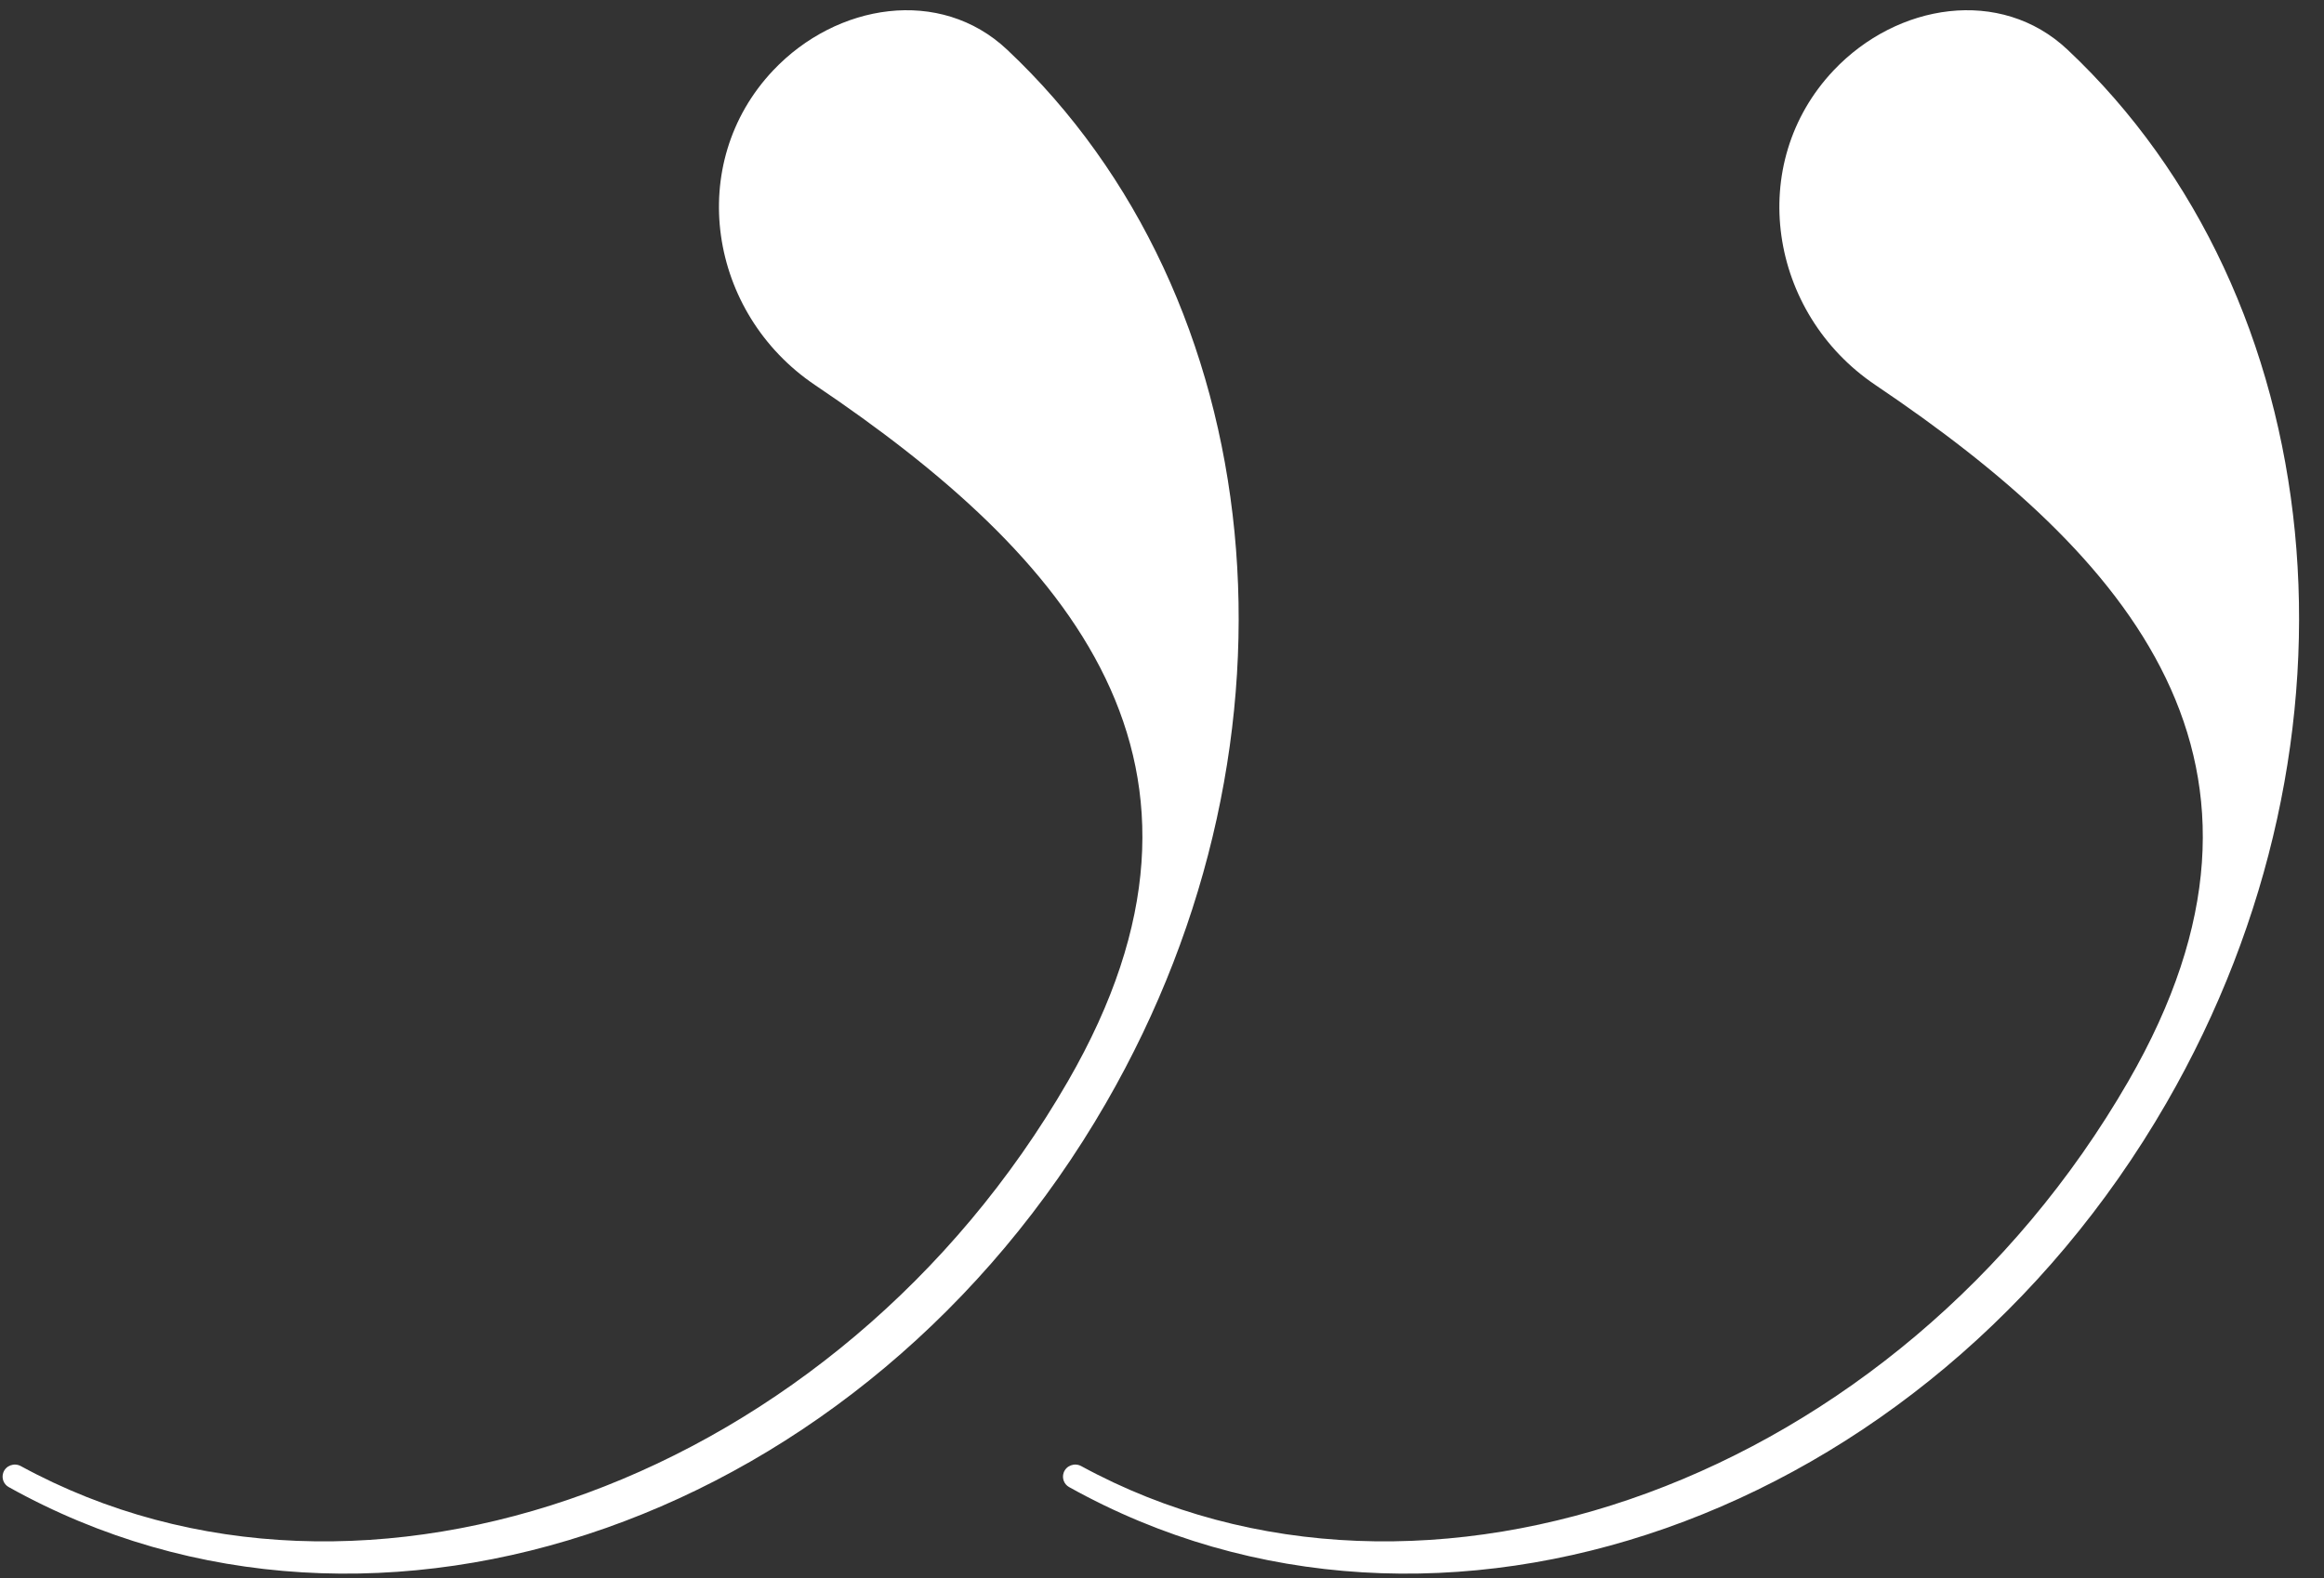
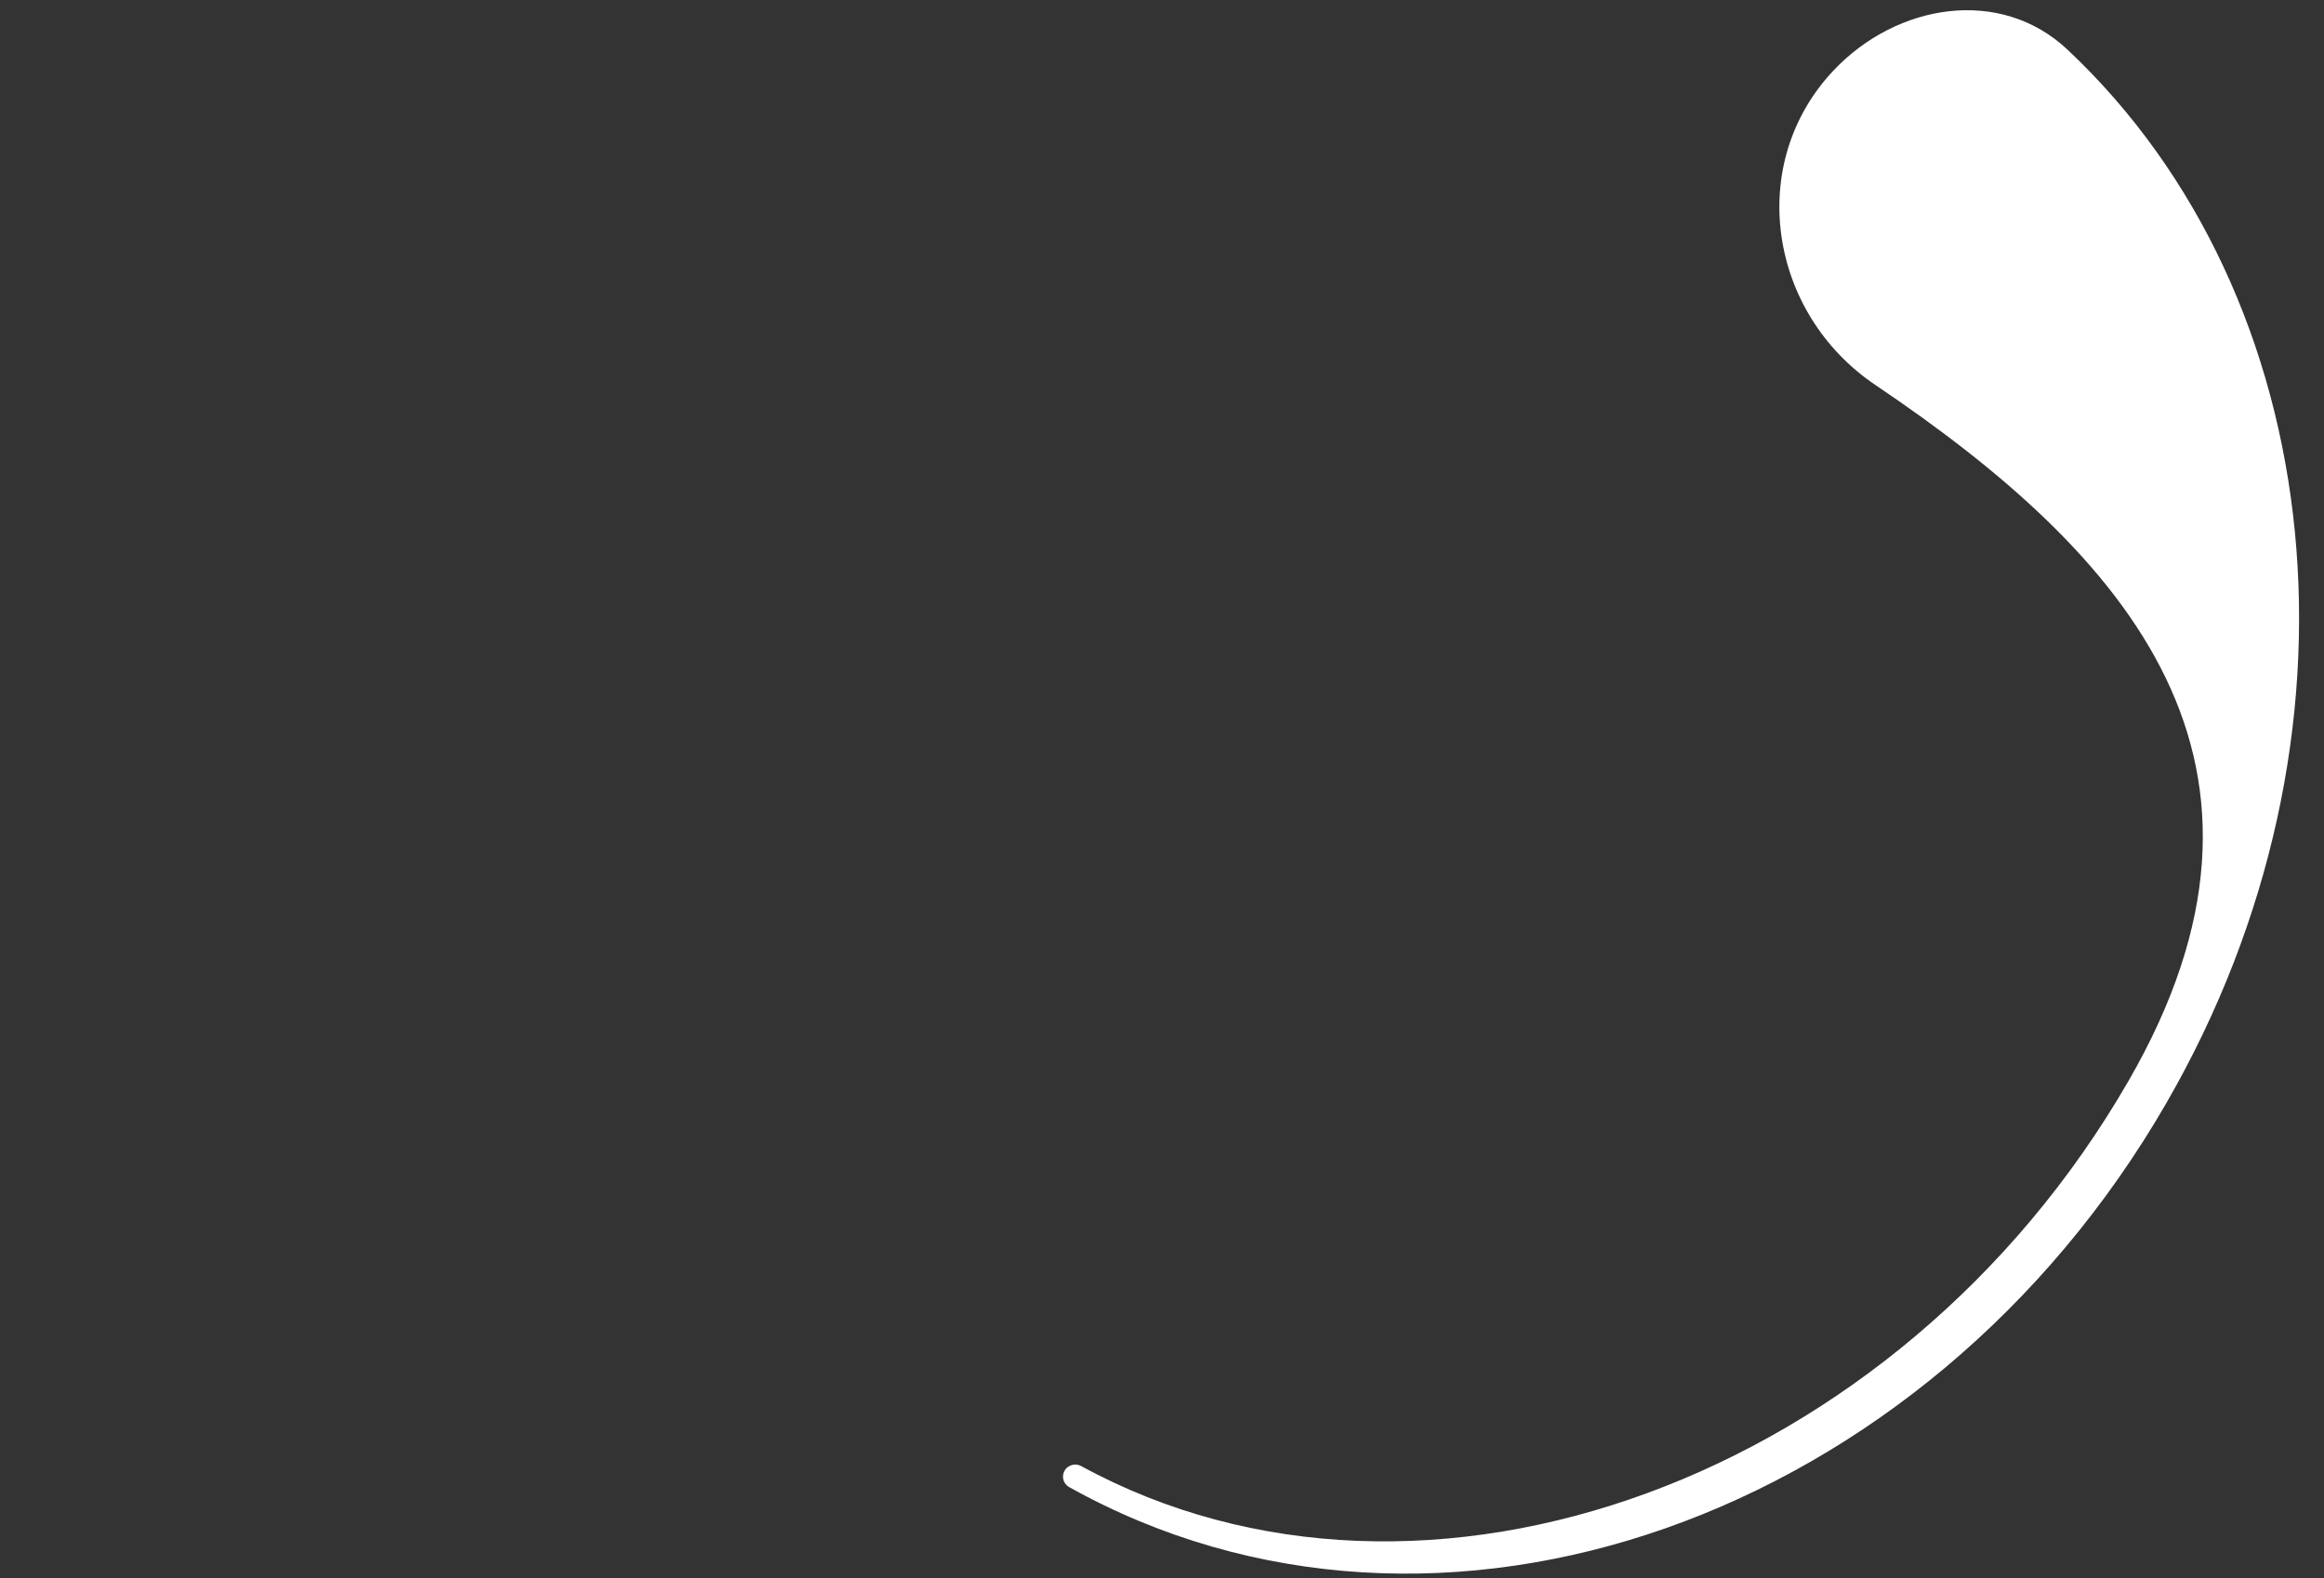
<svg xmlns="http://www.w3.org/2000/svg" width="53" height="36" viewBox="0 0 53 36" fill="none">
  <rect x="0" y="0" width="53" height="36" fill="#333333" stroke="none" />
-   <path fill-rule="evenodd" clip-rule="evenodd" d="M24.355 24.665C28.537 17.423 24.376 12.683 18.586 8.783C16.154 7.144 15.619 3.735 17.634 1.604C19.079 0.077 21.439 -0.307 22.969 1.134C28.964 6.775 30.047 16.807 25.221 25.165C19.749 34.644 8.611 38.618 0.198 33.923C0.083 33.859 0.031 33.721 0.074 33.596C0.131 33.433 0.323 33.362 0.475 33.445C8.3 37.712 19.113 33.746 24.355 24.665Z" fill="white" />
  <path fill-rule="evenodd" clip-rule="evenodd" d="M48.538 24.665C52.72 17.423 48.559 12.683 42.77 8.783C40.337 7.144 39.802 3.735 41.818 1.604C43.262 0.077 45.622 -0.307 47.152 1.134C53.147 6.775 54.23 16.807 49.404 25.165C43.932 34.644 32.794 38.618 24.381 33.923C24.266 33.859 24.214 33.721 24.257 33.596C24.314 33.433 24.506 33.362 24.658 33.445C32.483 37.712 43.296 33.746 48.538 24.665Z" fill="white" />
</svg>